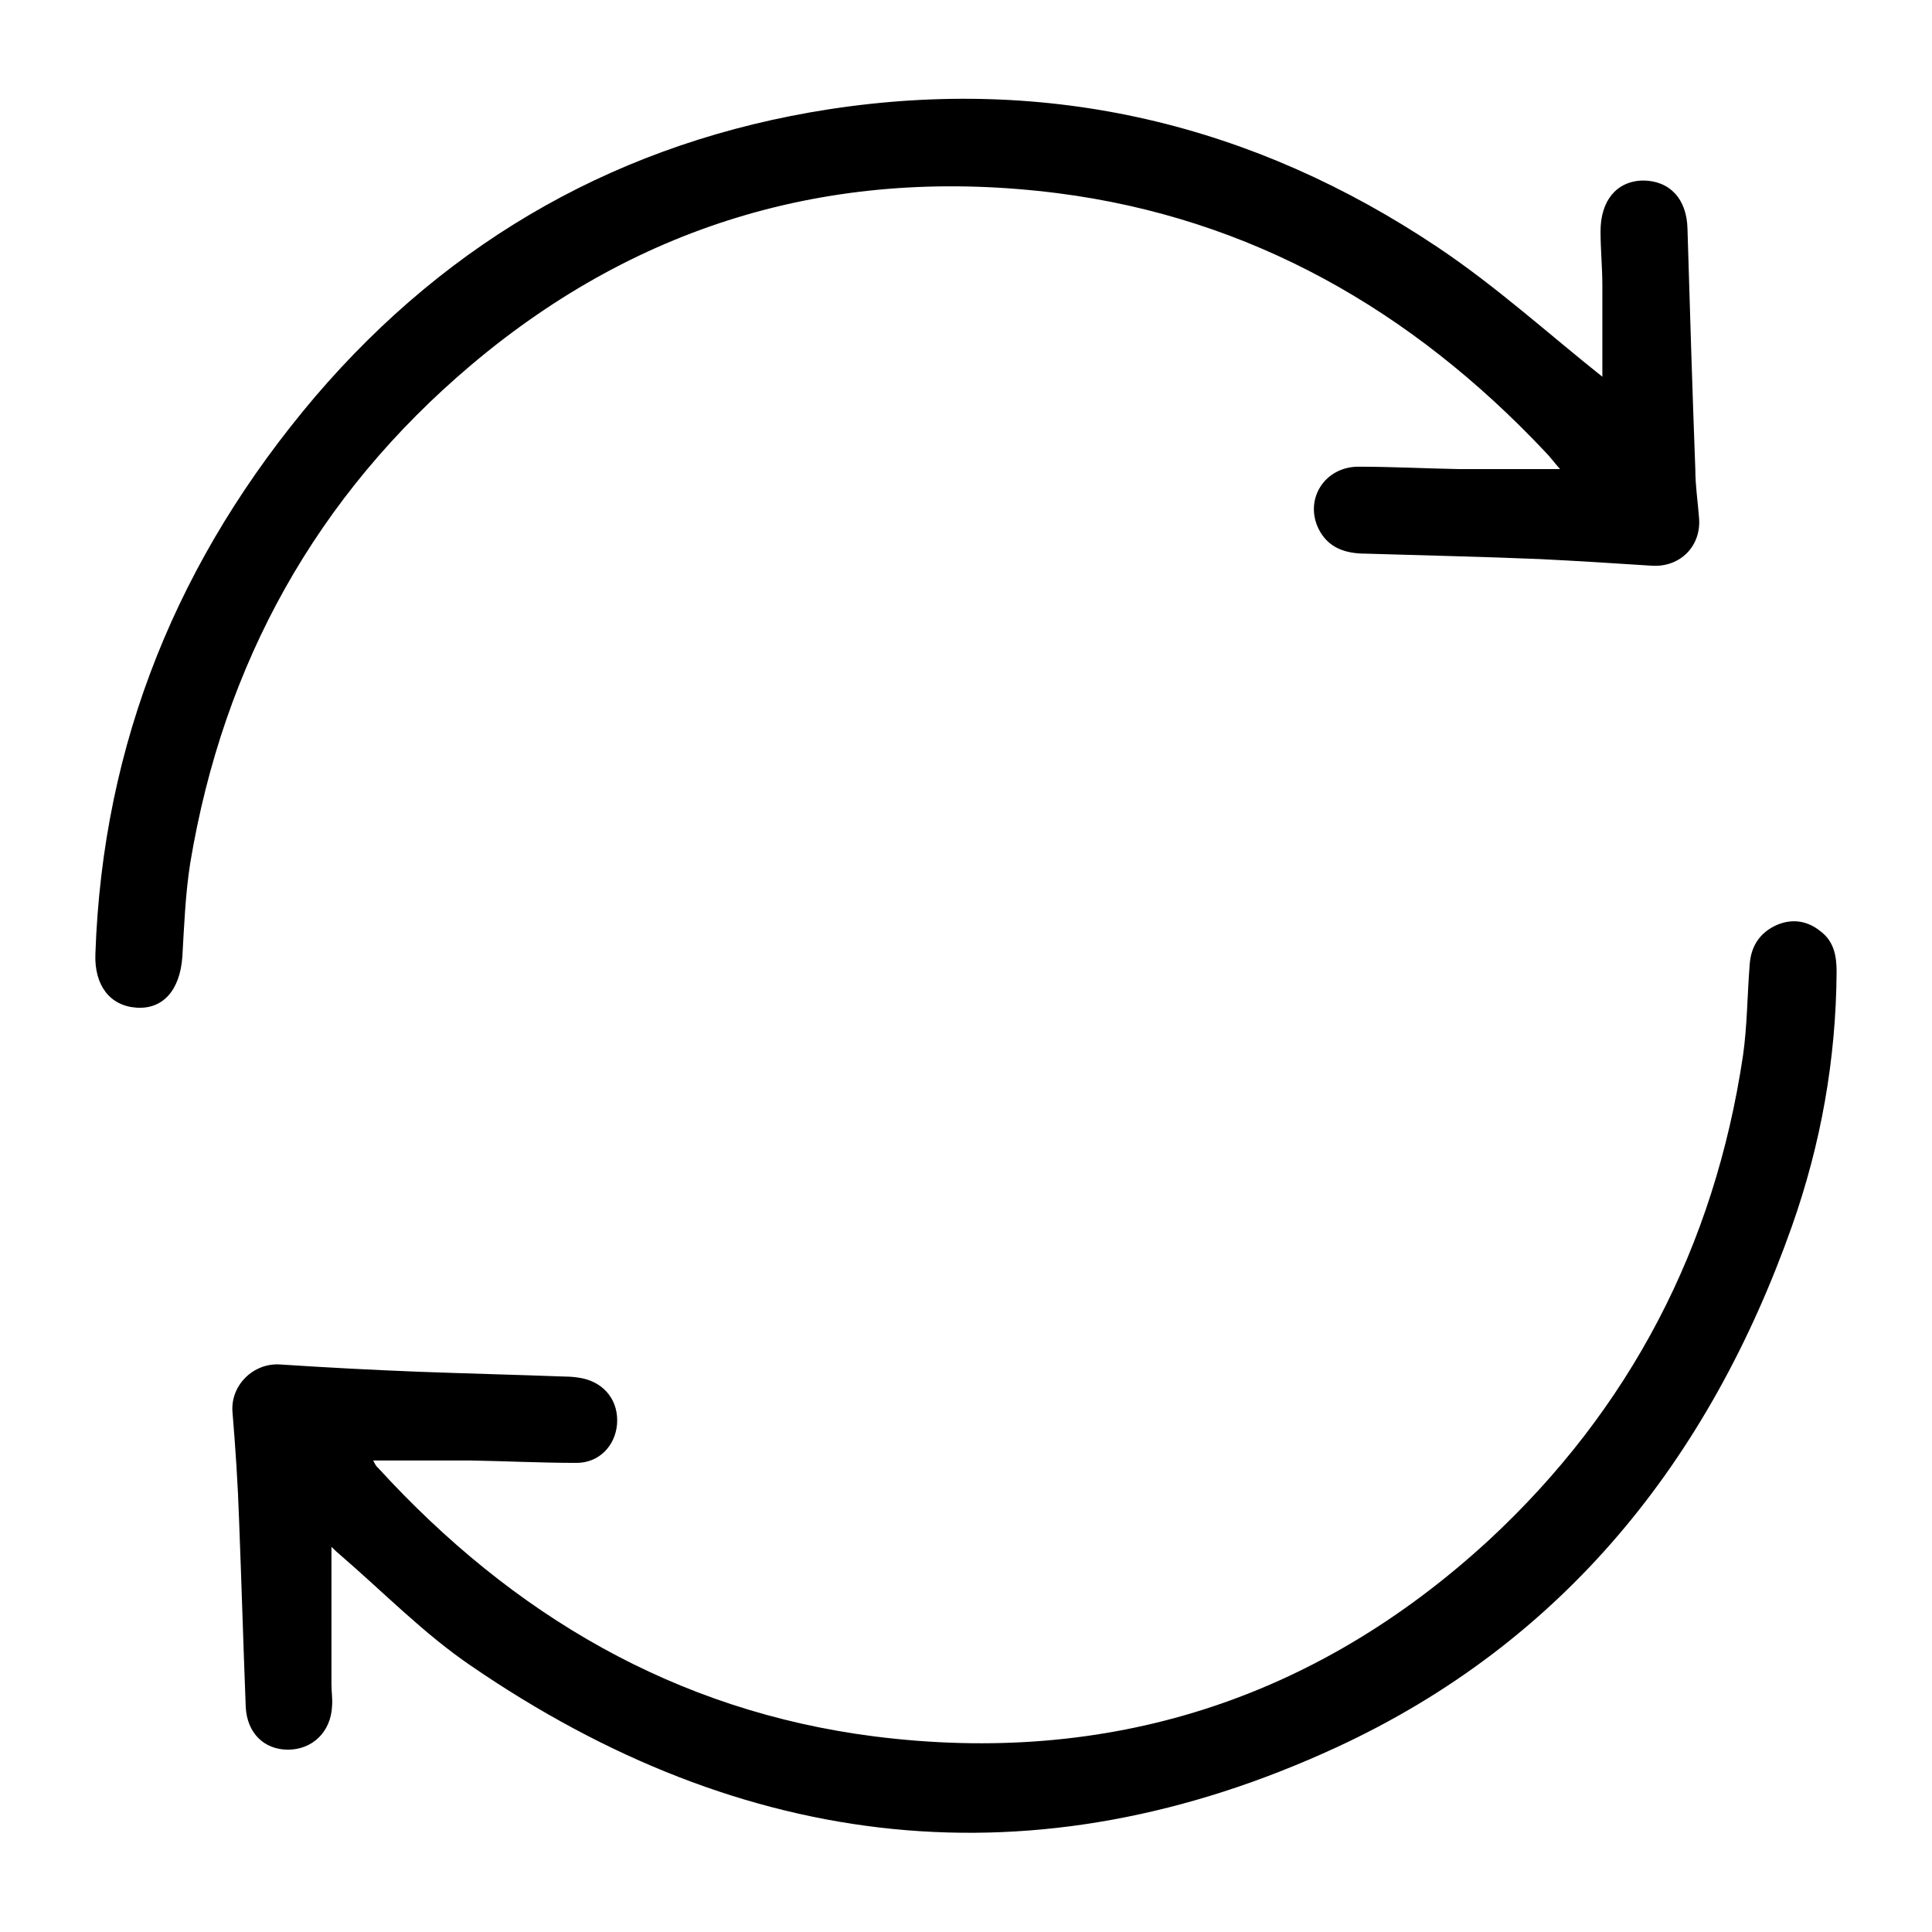
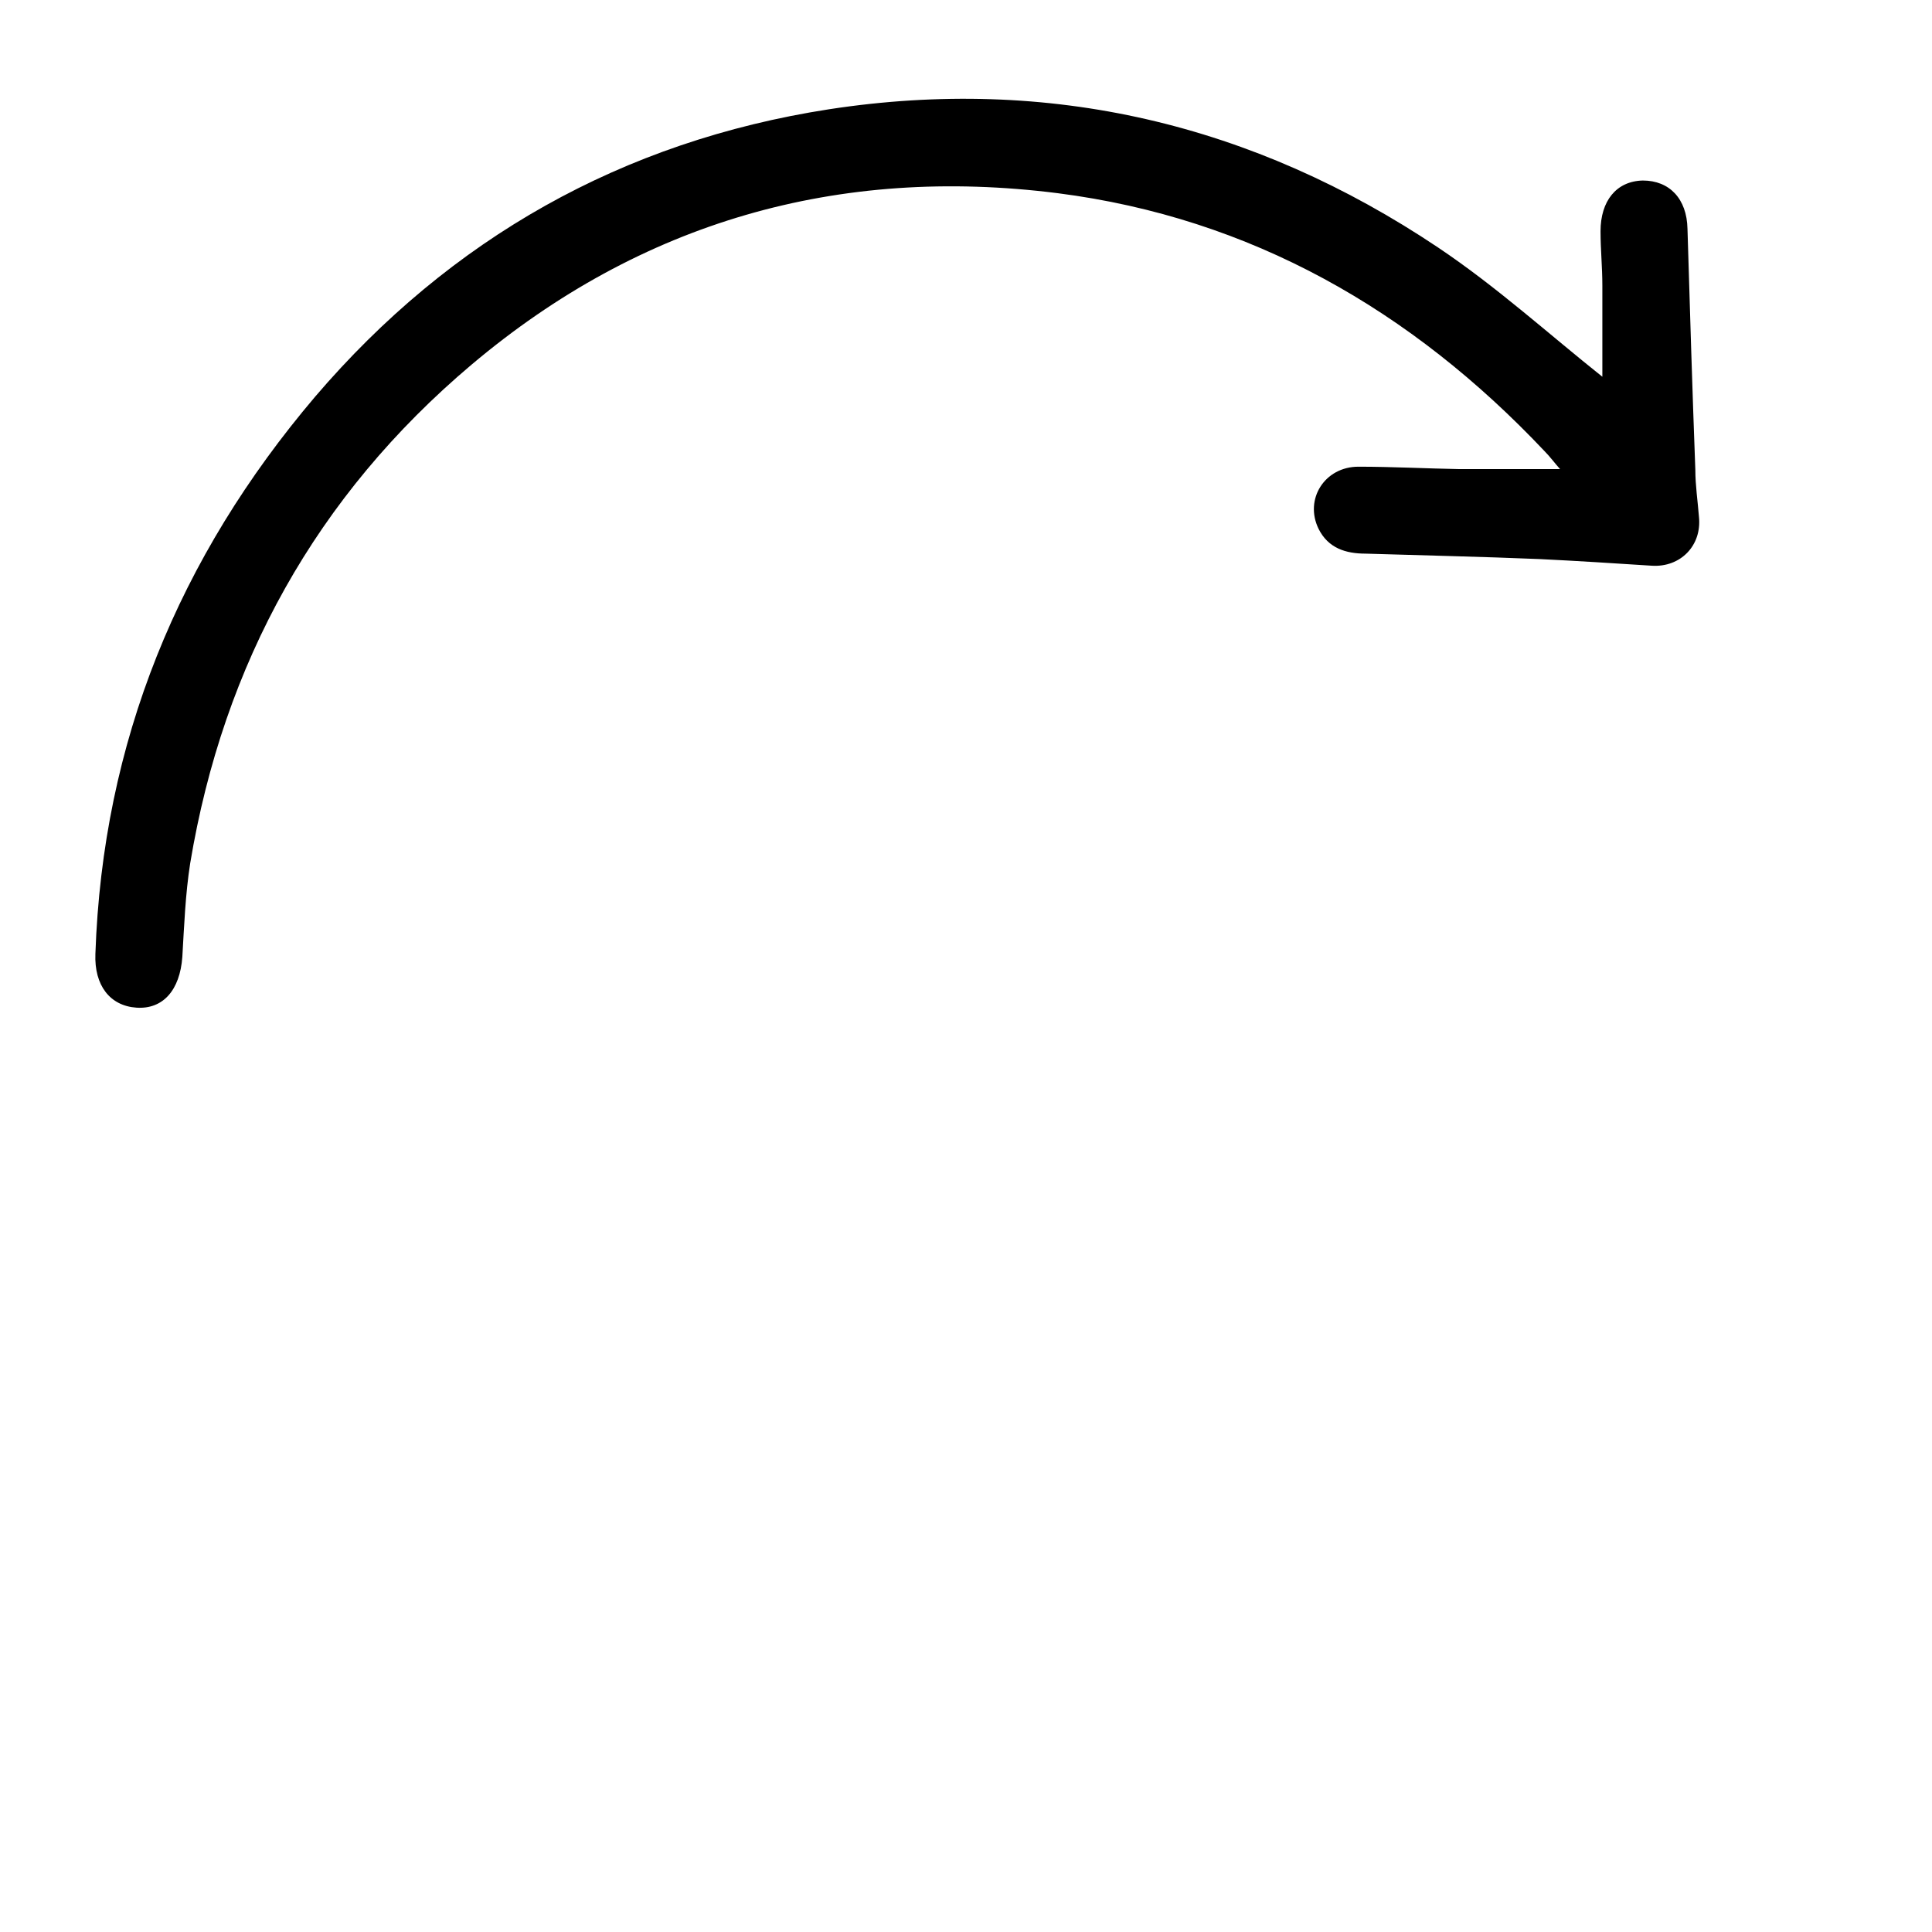
<svg xmlns="http://www.w3.org/2000/svg" id="Ebene_1" data-name="Ebene 1" viewBox="0 0 32 32">
  <defs>
    <style>
      .cls-1 {
        stroke-width: 0px;
      }
    </style>
  </defs>
-   <path class="cls-1" d="M5.49,25.62c0,.76,0,1.52,0,2.28,0,.12.02.24.01.36-.02.43-.33.72-.73.72-.4,0-.68-.28-.7-.71-.04-1.03-.07-2.06-.11-3.09-.02-.6-.06-1.2-.11-1.8-.03-.44.35-.81.79-.78.76.05,1.52.09,2.28.12.81.03,1.62.05,2.43.08.1,0,.2.01.3.03.37.08.6.38.57.76-.03.36-.3.64-.67.64-.59,0-1.18-.03-1.77-.04-.53,0-1.06,0-1.6,0,.02.03.04.09.08.12,2.23,2.44,4.93,4.03,8.22,4.45,3.87.49,7.3-.6,10.18-3.25,2.34-2.17,3.74-4.87,4.21-8.03.07-.49.07-1,.11-1.5.02-.3.16-.53.45-.66.26-.11.51-.07.73.11.22.17.26.41.26.67-.01,1.45-.26,2.85-.74,4.21-1.37,3.87-3.78,6.89-7.54,8.63-5,2.31-9.82,1.75-14.34-1.35-.78-.53-1.45-1.22-2.17-1.84-.06-.05-.11-.1-.14-.13Z" />
  <path class="cls-1" d="M26.54,6.25c0-.45,0-.99,0-1.52,0-.3-.03-.6-.03-.9,0-.5.26-.83.7-.84.44,0,.73.3.74.8.04,1.33.08,2.66.13,3.99,0,.26.04.52.06.78.05.48-.31.84-.78.81-.62-.04-1.24-.08-1.86-.11-.96-.04-1.92-.06-2.88-.09-.33,0-.62-.09-.78-.41-.24-.49.1-1.03.66-1.03.56,0,1.12.03,1.68.04.54,0,1.08,0,1.66,0-.09-.1-.17-.21-.26-.3-2.2-2.33-4.86-3.86-8.06-4.27-3.63-.46-6.9.47-9.71,2.84-2.57,2.17-4.11,4.95-4.66,8.26-.08.51-.1,1.04-.13,1.55-.04.55-.32.87-.76.84-.44-.03-.7-.37-.68-.89.12-3.51,1.38-6.57,3.64-9.23C7.46,3.95,10.31,2.34,13.73,1.81c3.65-.56,7.03.24,10.09,2.29.97.65,1.84,1.44,2.72,2.14Z" />
</svg>